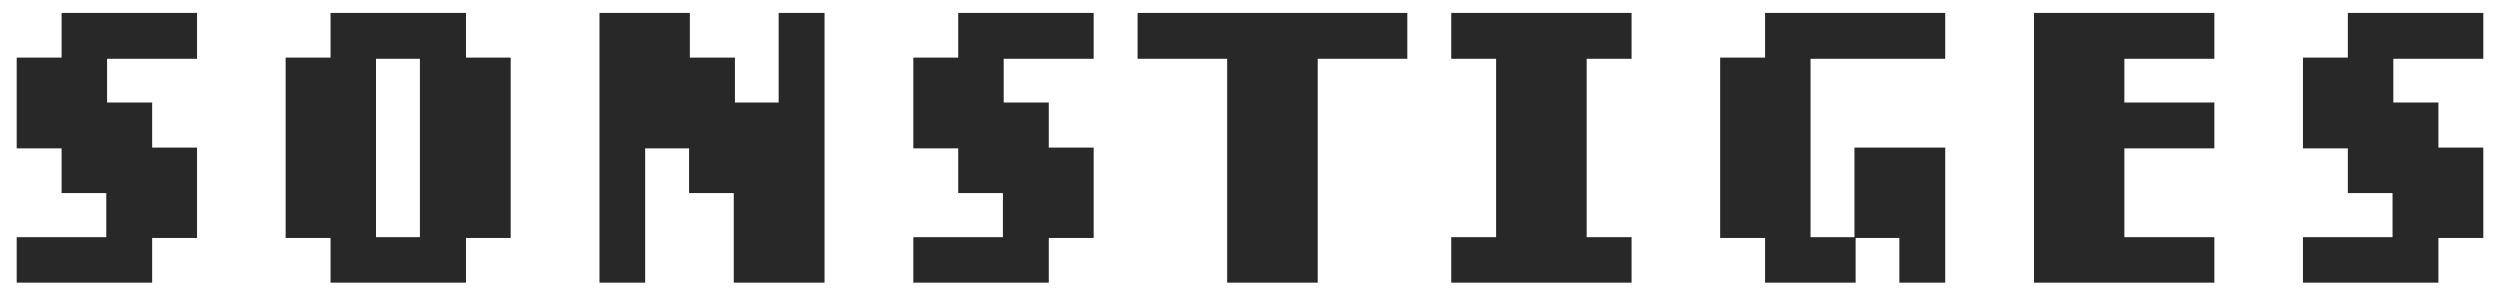
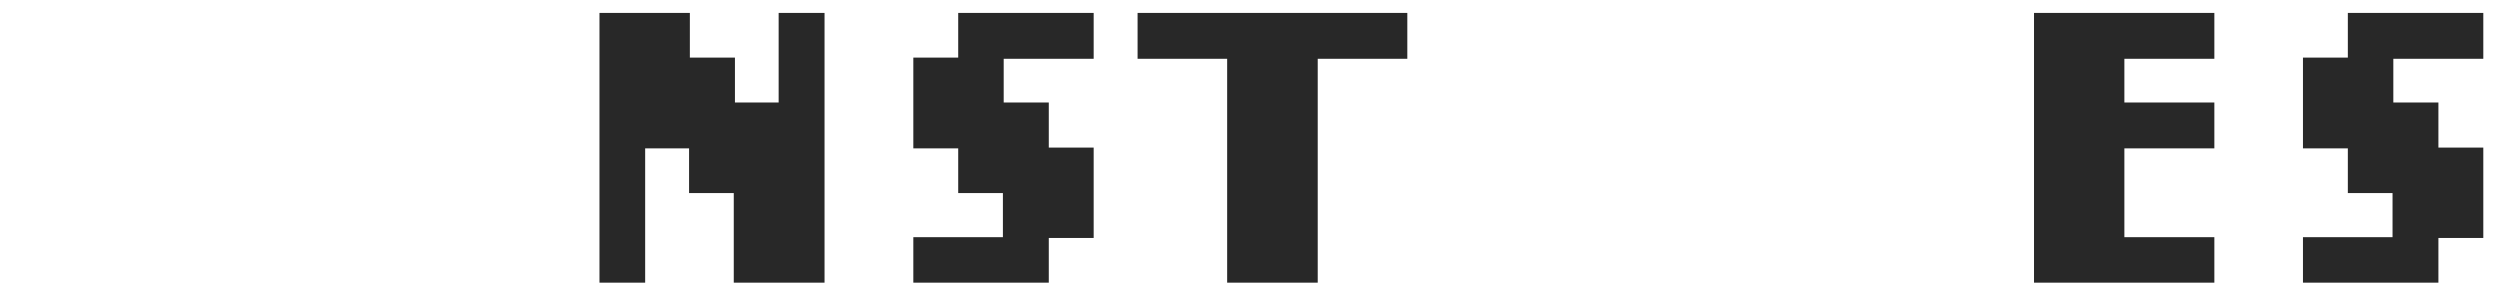
<svg xmlns="http://www.w3.org/2000/svg" width="124" height="15" viewBox="0 0 124 15" fill="none">
-   <path d="M7.547 11.803V14.02H0.828V11.764H5.271V9.576H3.055V7.359H0.828V2.857H3.055V0.641H9.773V2.916H5.311V5.084H7.547V7.32H9.773V11.803H7.547Z" fill="#282828" />
-   <path d="M23.113 11.803V14.02H16.395V11.803H14.168V2.857H16.395V0.641H23.113V2.857H25.33V11.803H23.113ZM20.828 2.916H18.65V11.764H20.828V2.916Z" fill="#282828" />
  <path d="M36.395 14.02V9.576H34.178V7.359H32V14.02H29.734V0.641H34.217V2.857H36.453V5.084H38.621V0.641H40.897V14.02H36.395Z" fill="#282828" />
  <path d="M52.02 11.803V14.02H45.301V11.764H49.744V9.576H47.527V7.359H45.301V2.857H47.527V0.641H54.246V2.916H49.783V5.084H52.02V7.32H54.246V11.803H52.02Z" fill="#282828" />
  <path d="M65.359 2.916V14.02H60.867V2.916H56.424V0.641H69.803V2.916H65.359Z" fill="#282828" />
-   <path d="M71.981 14.02V11.764H74.207V2.916H71.981V0.641H80.926V2.916H78.699V11.764H80.926V14.02H71.981Z" fill="#282828" />
-   <path d="M94.207 14.02V11.803H92.039V14.02H87.547V11.803H85.32V2.857H87.547V0.641H96.482V2.916H89.803V11.764H91.981V7.32H96.482V14.02H94.207Z" fill="#282828" />
  <path d="M100.887 14.02V0.641H109.832V2.916H105.369V5.084H109.832V7.359H105.369V11.764H109.832V14.02H100.887Z" fill="#282828" />
  <path d="M120.945 11.803V14.02H114.227V11.764H118.67V9.576H116.453V7.359H114.227V2.857H116.453V0.641H123.172V2.916H118.709V5.084H120.945V7.32H123.172V11.803H120.945Z" fill="#282828" />
</svg>